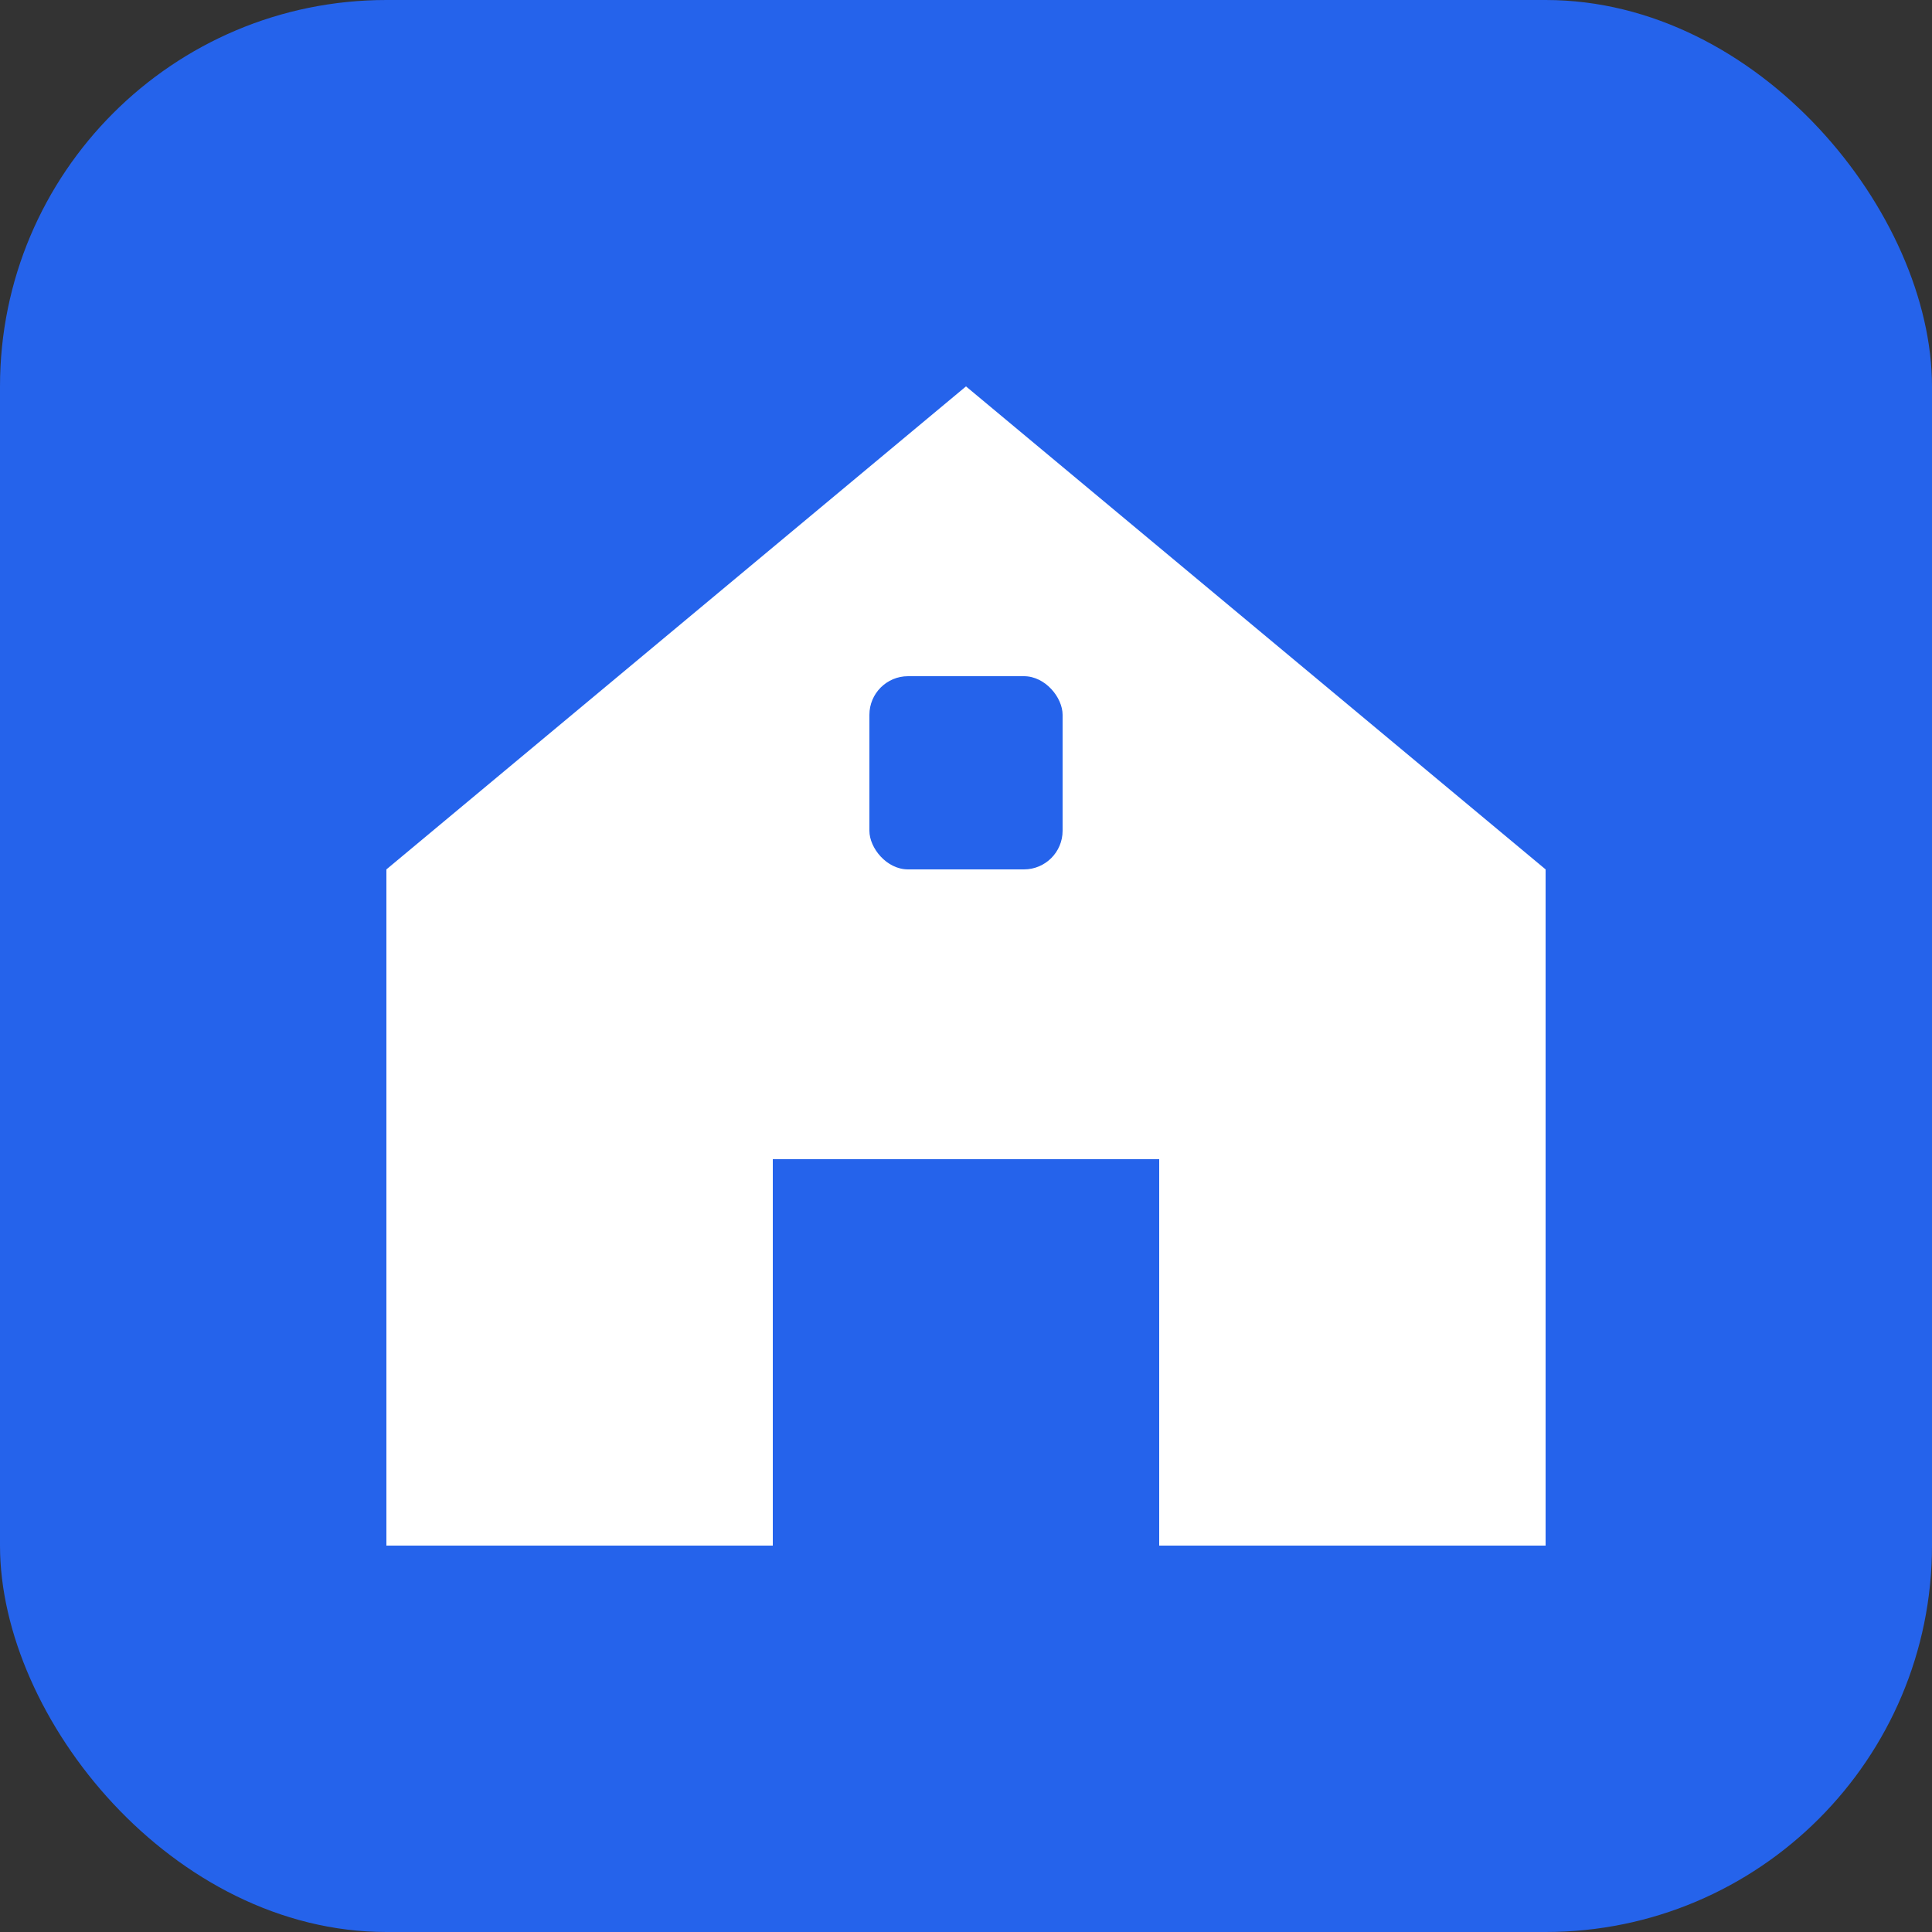
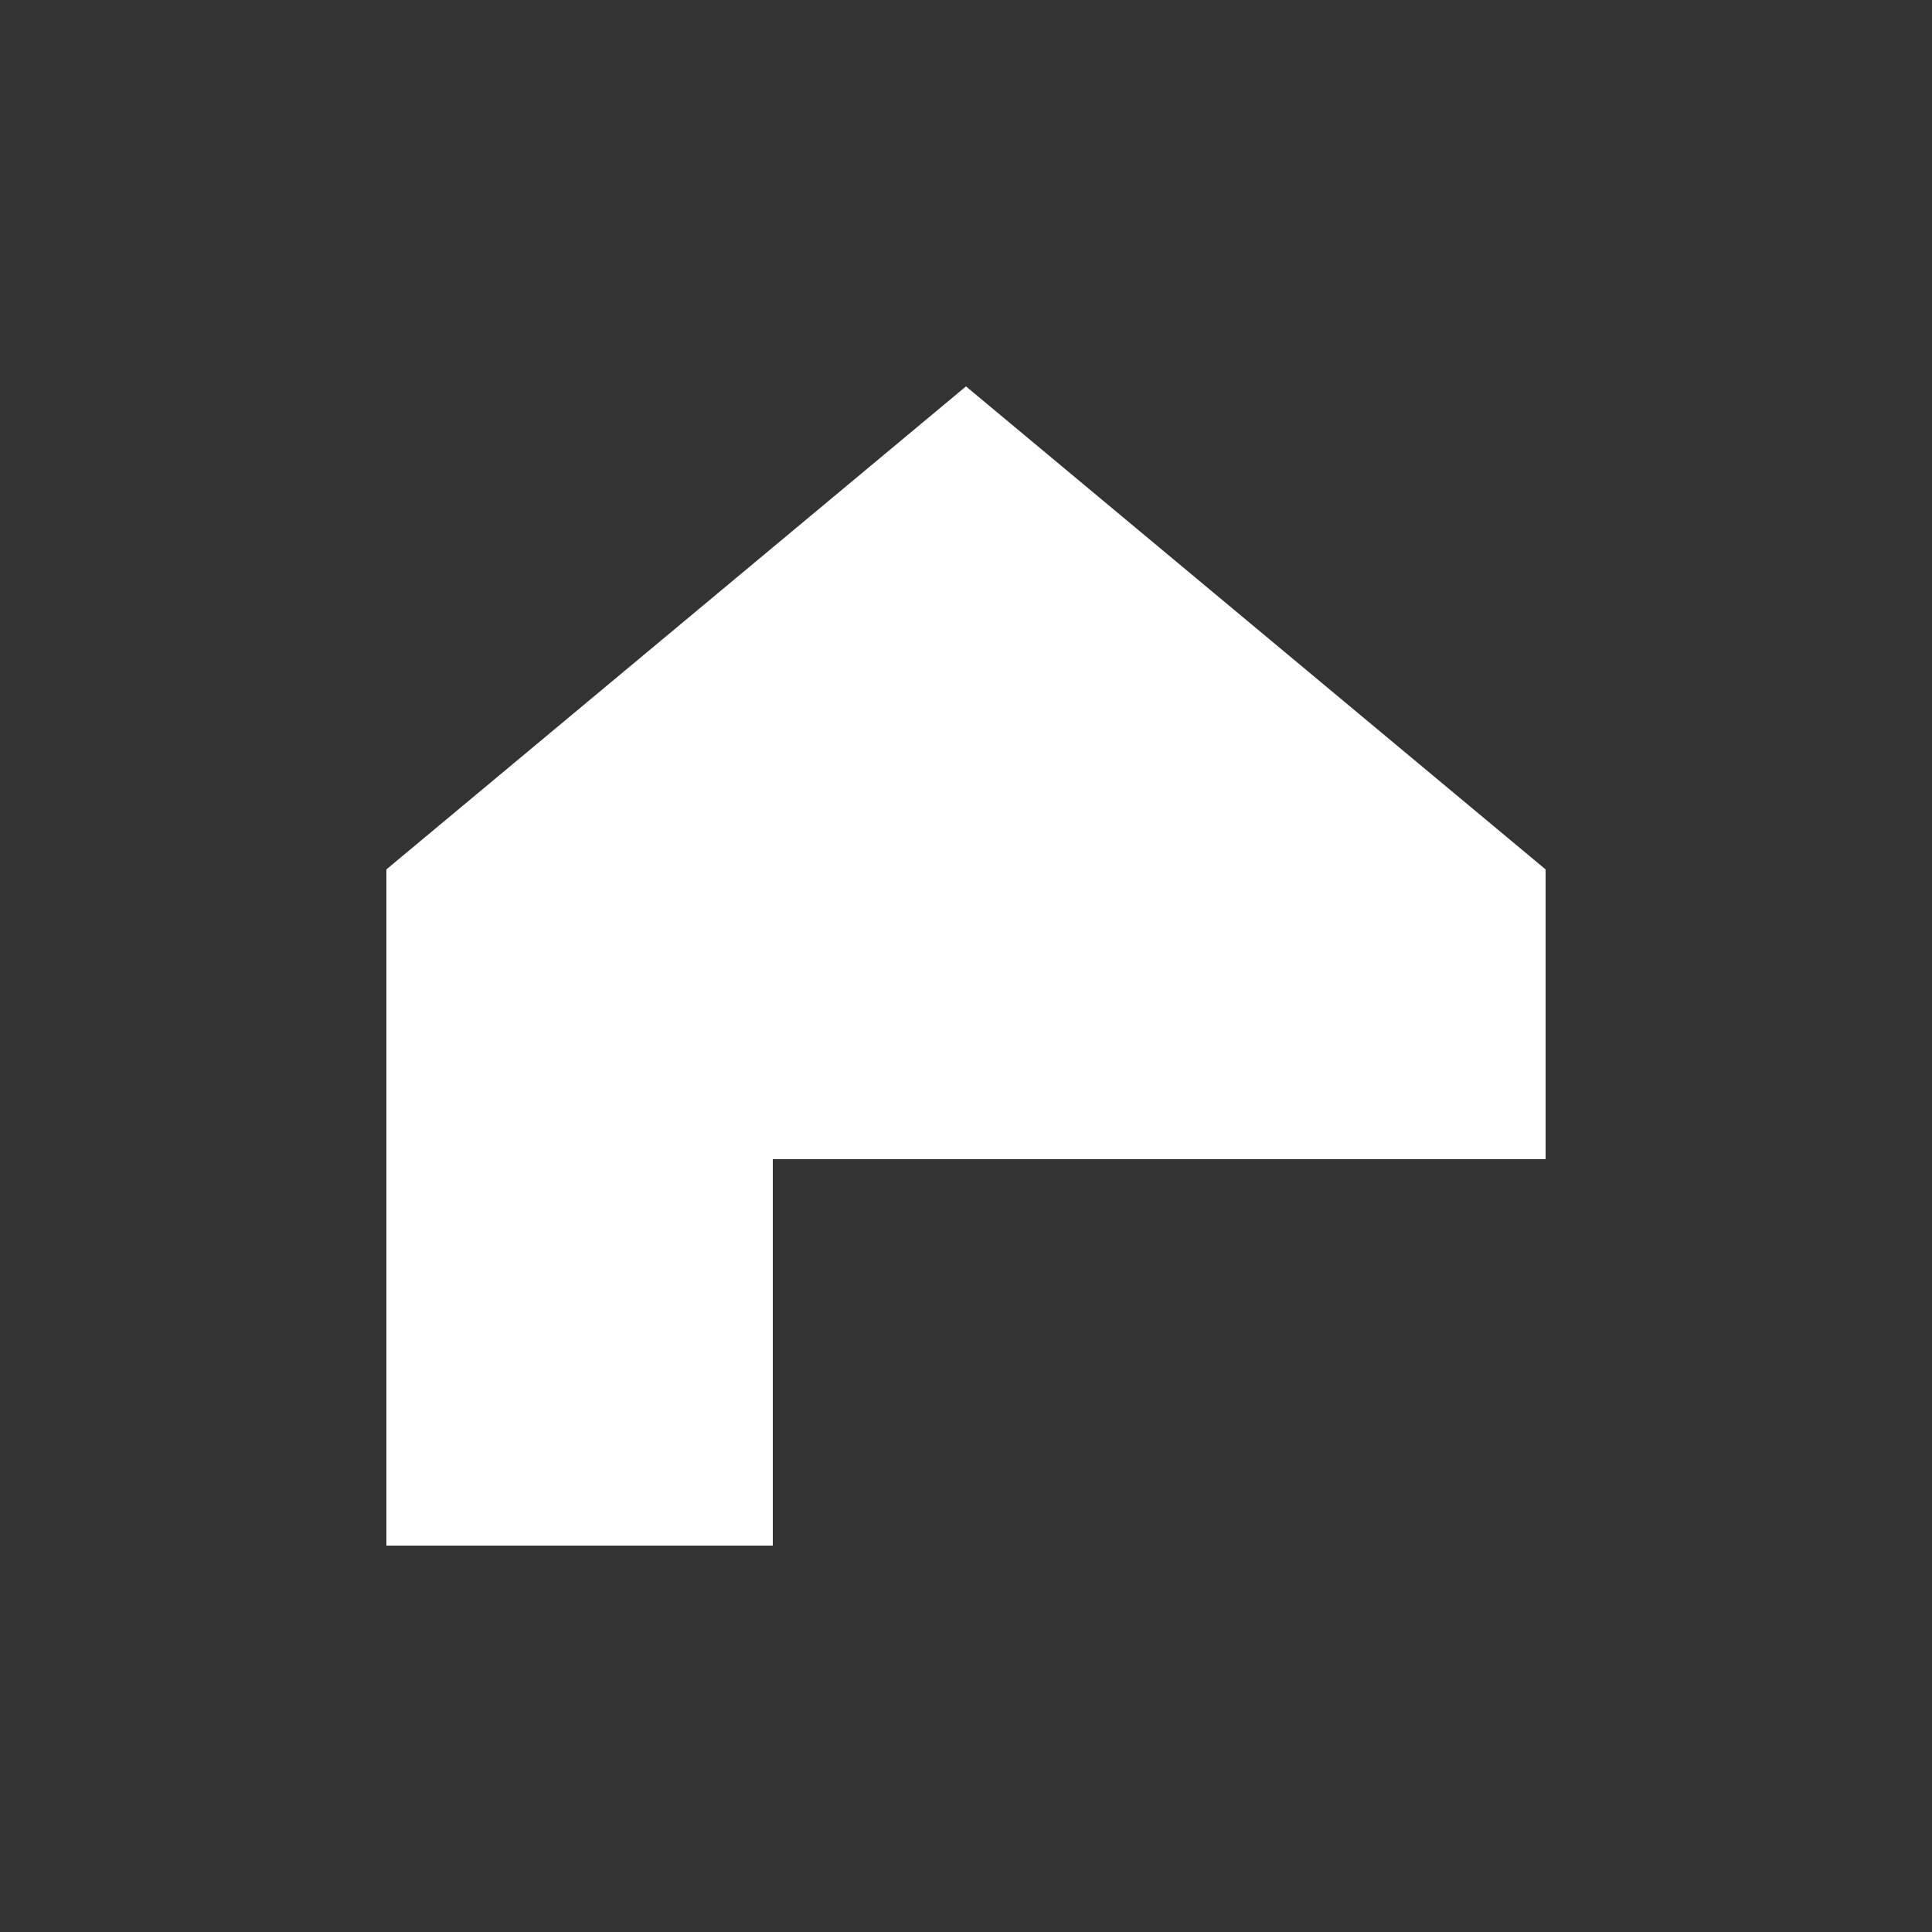
<svg xmlns="http://www.w3.org/2000/svg" viewBox="0 0 100 100" fill="none">
  <rect x="0" y="0" width="100" height="100" fill="#333333" stroke="none" />
-   <rect width="100" height="100" rx="20" fill="#2563eb" />
-   <path d="M50 20L20 45V80H40V60H60V80H80V45L50 20Z" fill="white" />
-   <rect x="45" y="35" width="10" height="10" rx="2" fill="#2563eb" />
+   <path d="M50 20L20 45V80H40V60H60H80V45L50 20Z" fill="white" />
</svg>